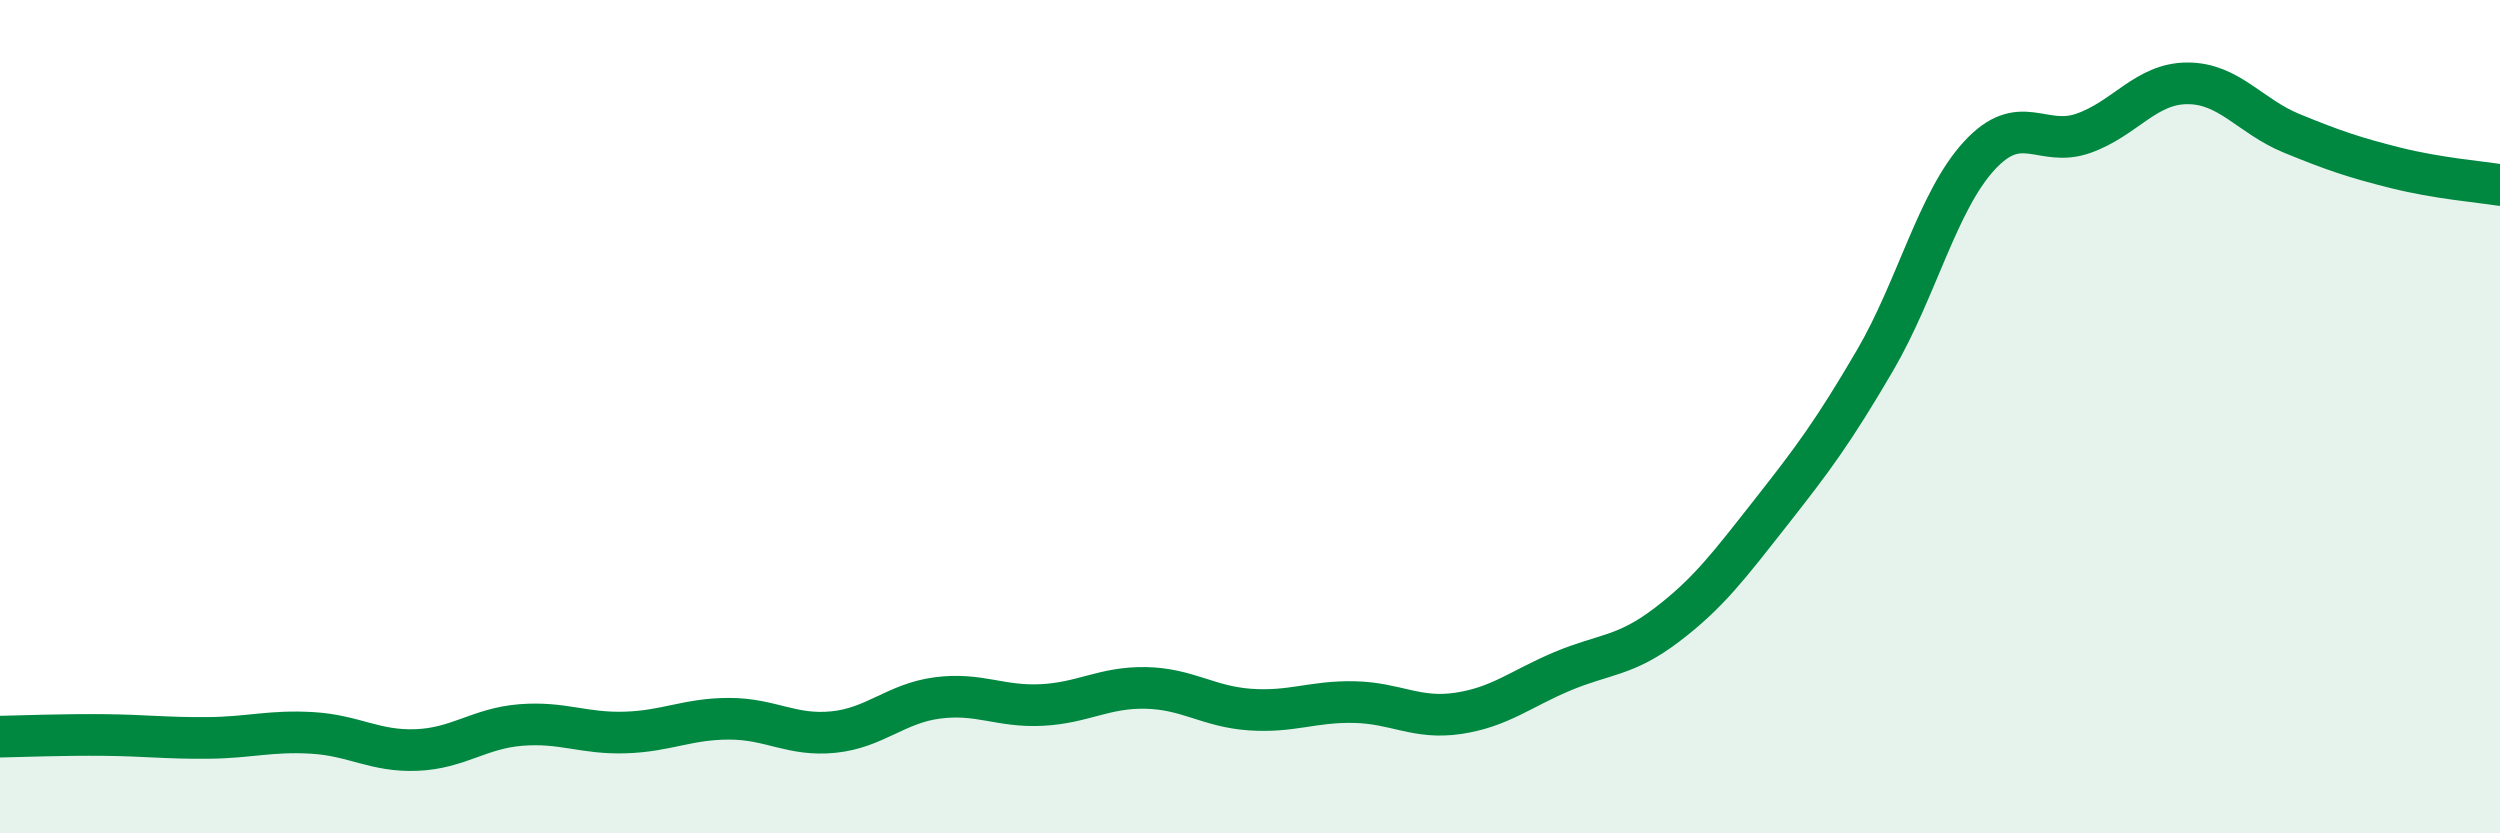
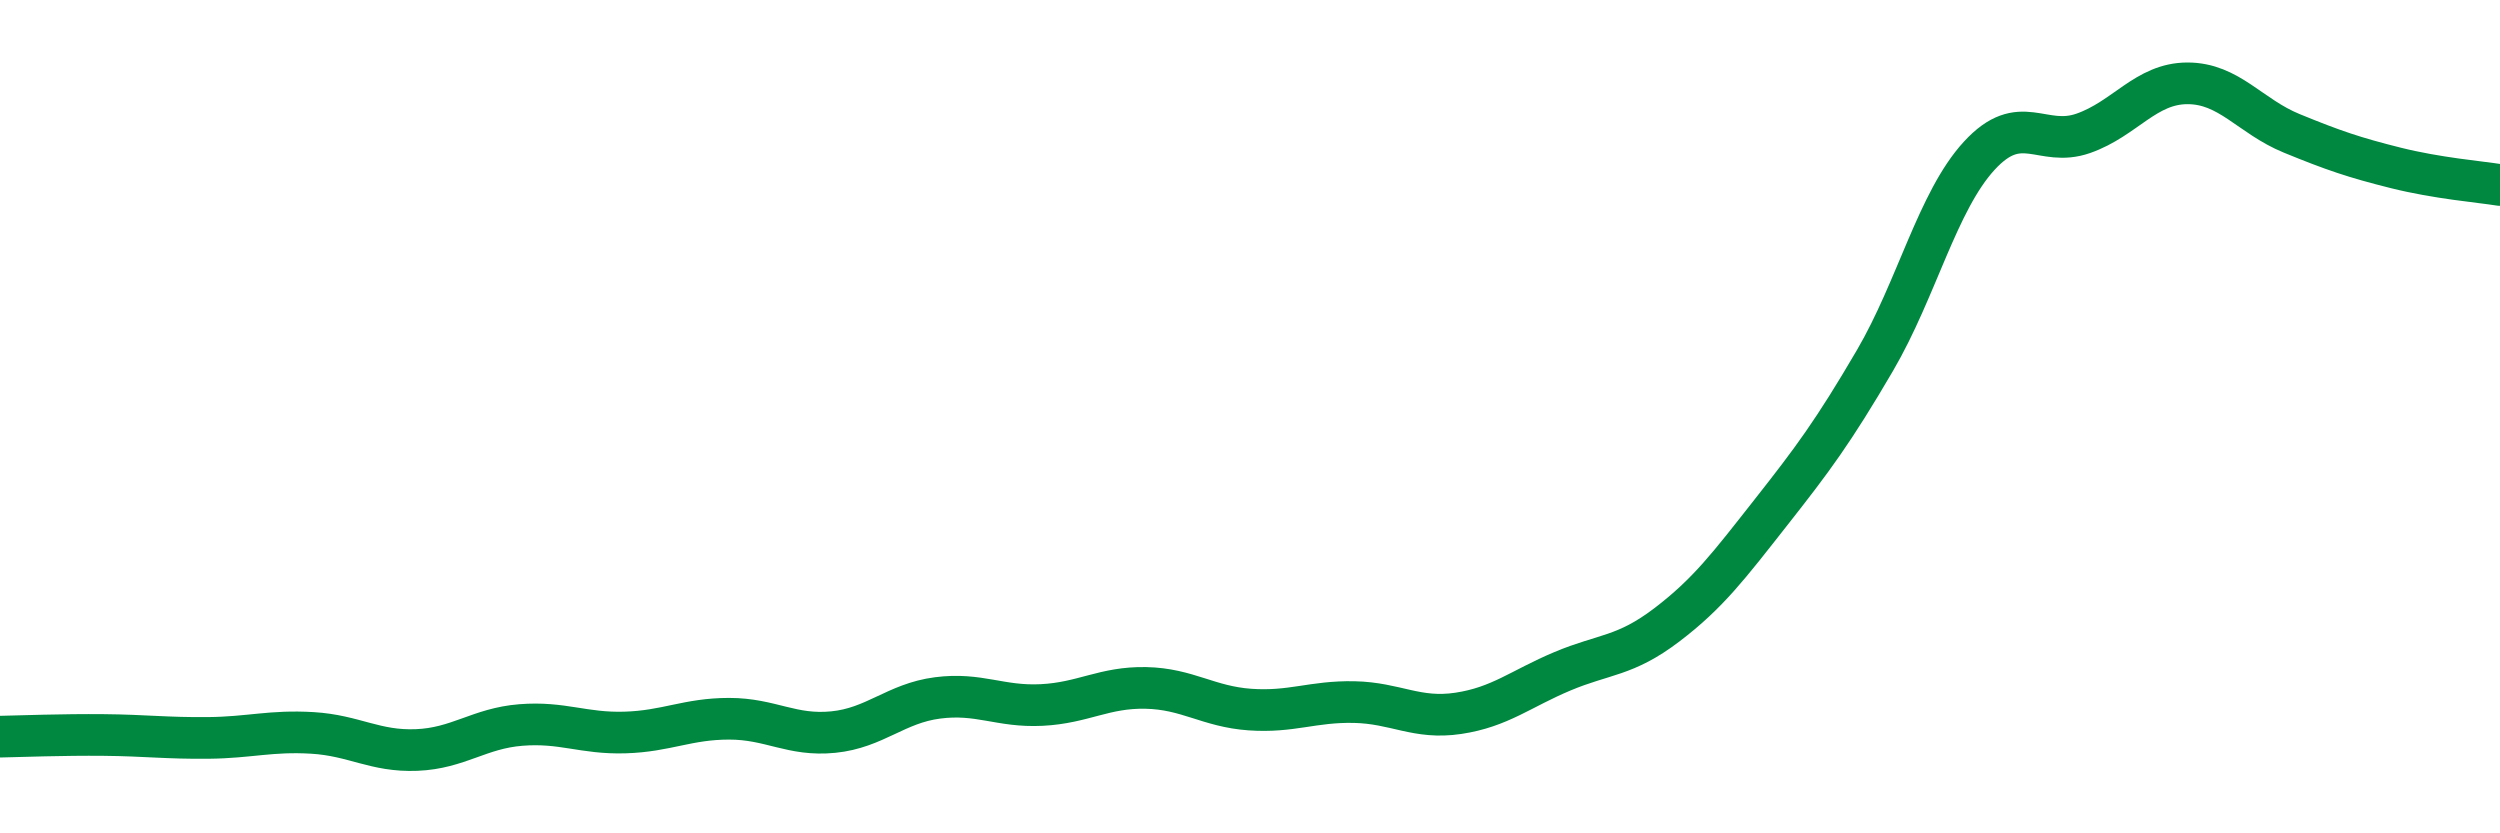
<svg xmlns="http://www.w3.org/2000/svg" width="60" height="20" viewBox="0 0 60 20">
-   <path d="M 0,17.68 C 0.5,17.67 1.5,17.63 2.5,17.64 C 3.5,17.65 4,17.72 5,17.71 C 6,17.7 6.5,17.53 7.5,17.59 C 8.5,17.65 9,18.04 10,18 C 11,17.96 11.5,17.48 12.5,17.4 C 13.5,17.32 14,17.61 15,17.58 C 16,17.55 16.5,17.25 17.5,17.25 C 18.5,17.25 19,17.67 20,17.57 C 21,17.47 21.5,16.88 22.5,16.75 C 23.5,16.62 24,16.97 25,16.92 C 26,16.87 26.5,16.49 27.5,16.51 C 28.5,16.53 29,16.96 30,17.03 C 31,17.1 31.5,16.83 32.5,16.85 C 33.5,16.87 34,17.27 35,17.12 C 36,16.97 36.5,16.53 37.5,16.11 C 38.5,15.69 39,15.76 40,15 C 41,14.24 41.5,13.57 42.5,12.3 C 43.5,11.03 44,10.36 45,8.65 C 46,6.94 46.5,4.83 47.5,3.74 C 48.5,2.65 49,3.55 50,3.2 C 51,2.85 51.5,2 52.5,2 C 53.5,2 54,2.79 55,3.2 C 56,3.61 56.5,3.78 57.5,4.03 C 58.5,4.28 59.5,4.36 60,4.44L60 20L0 20Z" fill="#008740" opacity="0.1" stroke-linecap="round" stroke-linejoin="round" />
  <path d="M 0,17.68 C 0.5,17.67 1.5,17.63 2.5,17.64 C 3.5,17.65 4,17.72 5,17.71 C 6,17.7 6.5,17.53 7.5,17.59 C 8.5,17.65 9,18.04 10,18 C 11,17.96 11.5,17.48 12.5,17.4 C 13.5,17.32 14,17.61 15,17.58 C 16,17.55 16.5,17.25 17.5,17.25 C 18.5,17.25 19,17.67 20,17.57 C 21,17.47 21.5,16.88 22.5,16.75 C 23.5,16.62 24,16.97 25,16.92 C 26,16.87 26.5,16.49 27.5,16.51 C 28.5,16.53 29,16.96 30,17.03 C 31,17.1 31.5,16.83 32.5,16.85 C 33.5,16.87 34,17.27 35,17.12 C 36,16.97 36.5,16.53 37.5,16.11 C 38.5,15.69 39,15.76 40,15 C 41,14.24 41.5,13.57 42.5,12.3 C 43.5,11.03 44,10.36 45,8.65 C 46,6.94 46.5,4.83 47.5,3.74 C 48.5,2.65 49,3.55 50,3.2 C 51,2.85 51.5,2 52.5,2 C 53.5,2 54,2.79 55,3.2 C 56,3.61 56.5,3.78 57.5,4.03 C 58.5,4.28 59.5,4.36 60,4.44" stroke="#008740" stroke-width="1" fill="none" stroke-linecap="round" stroke-linejoin="round" />
</svg>